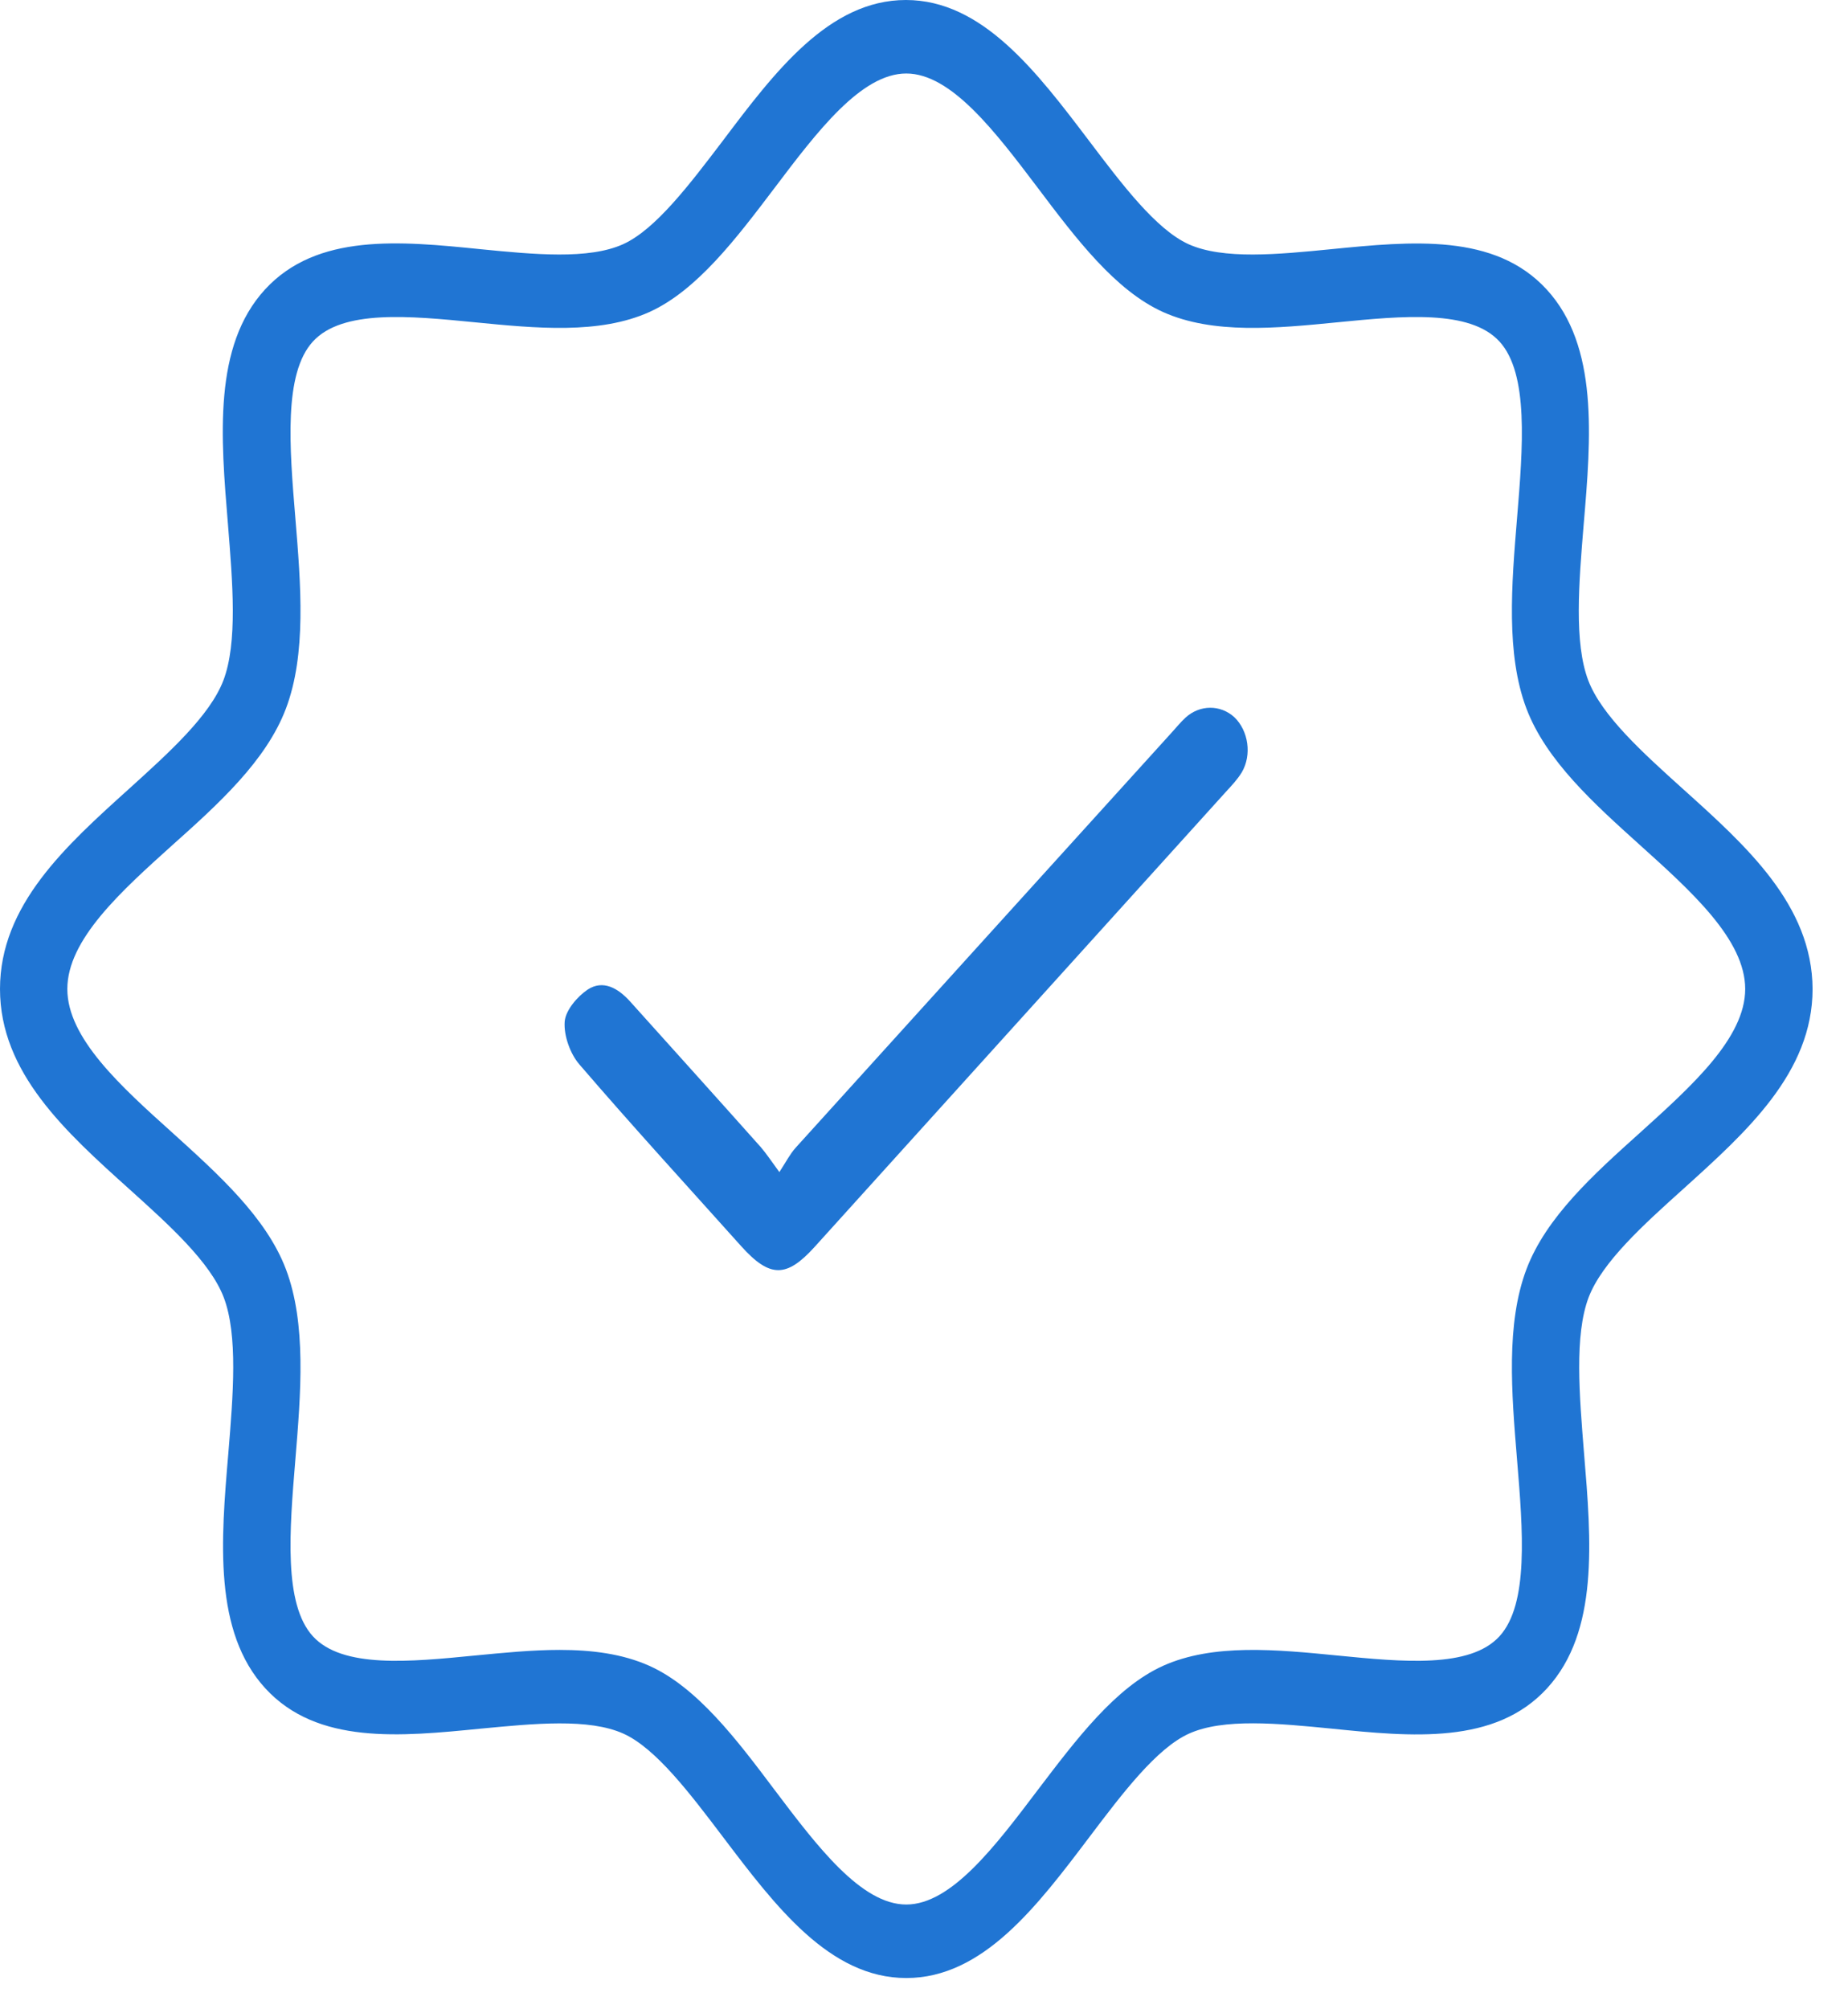
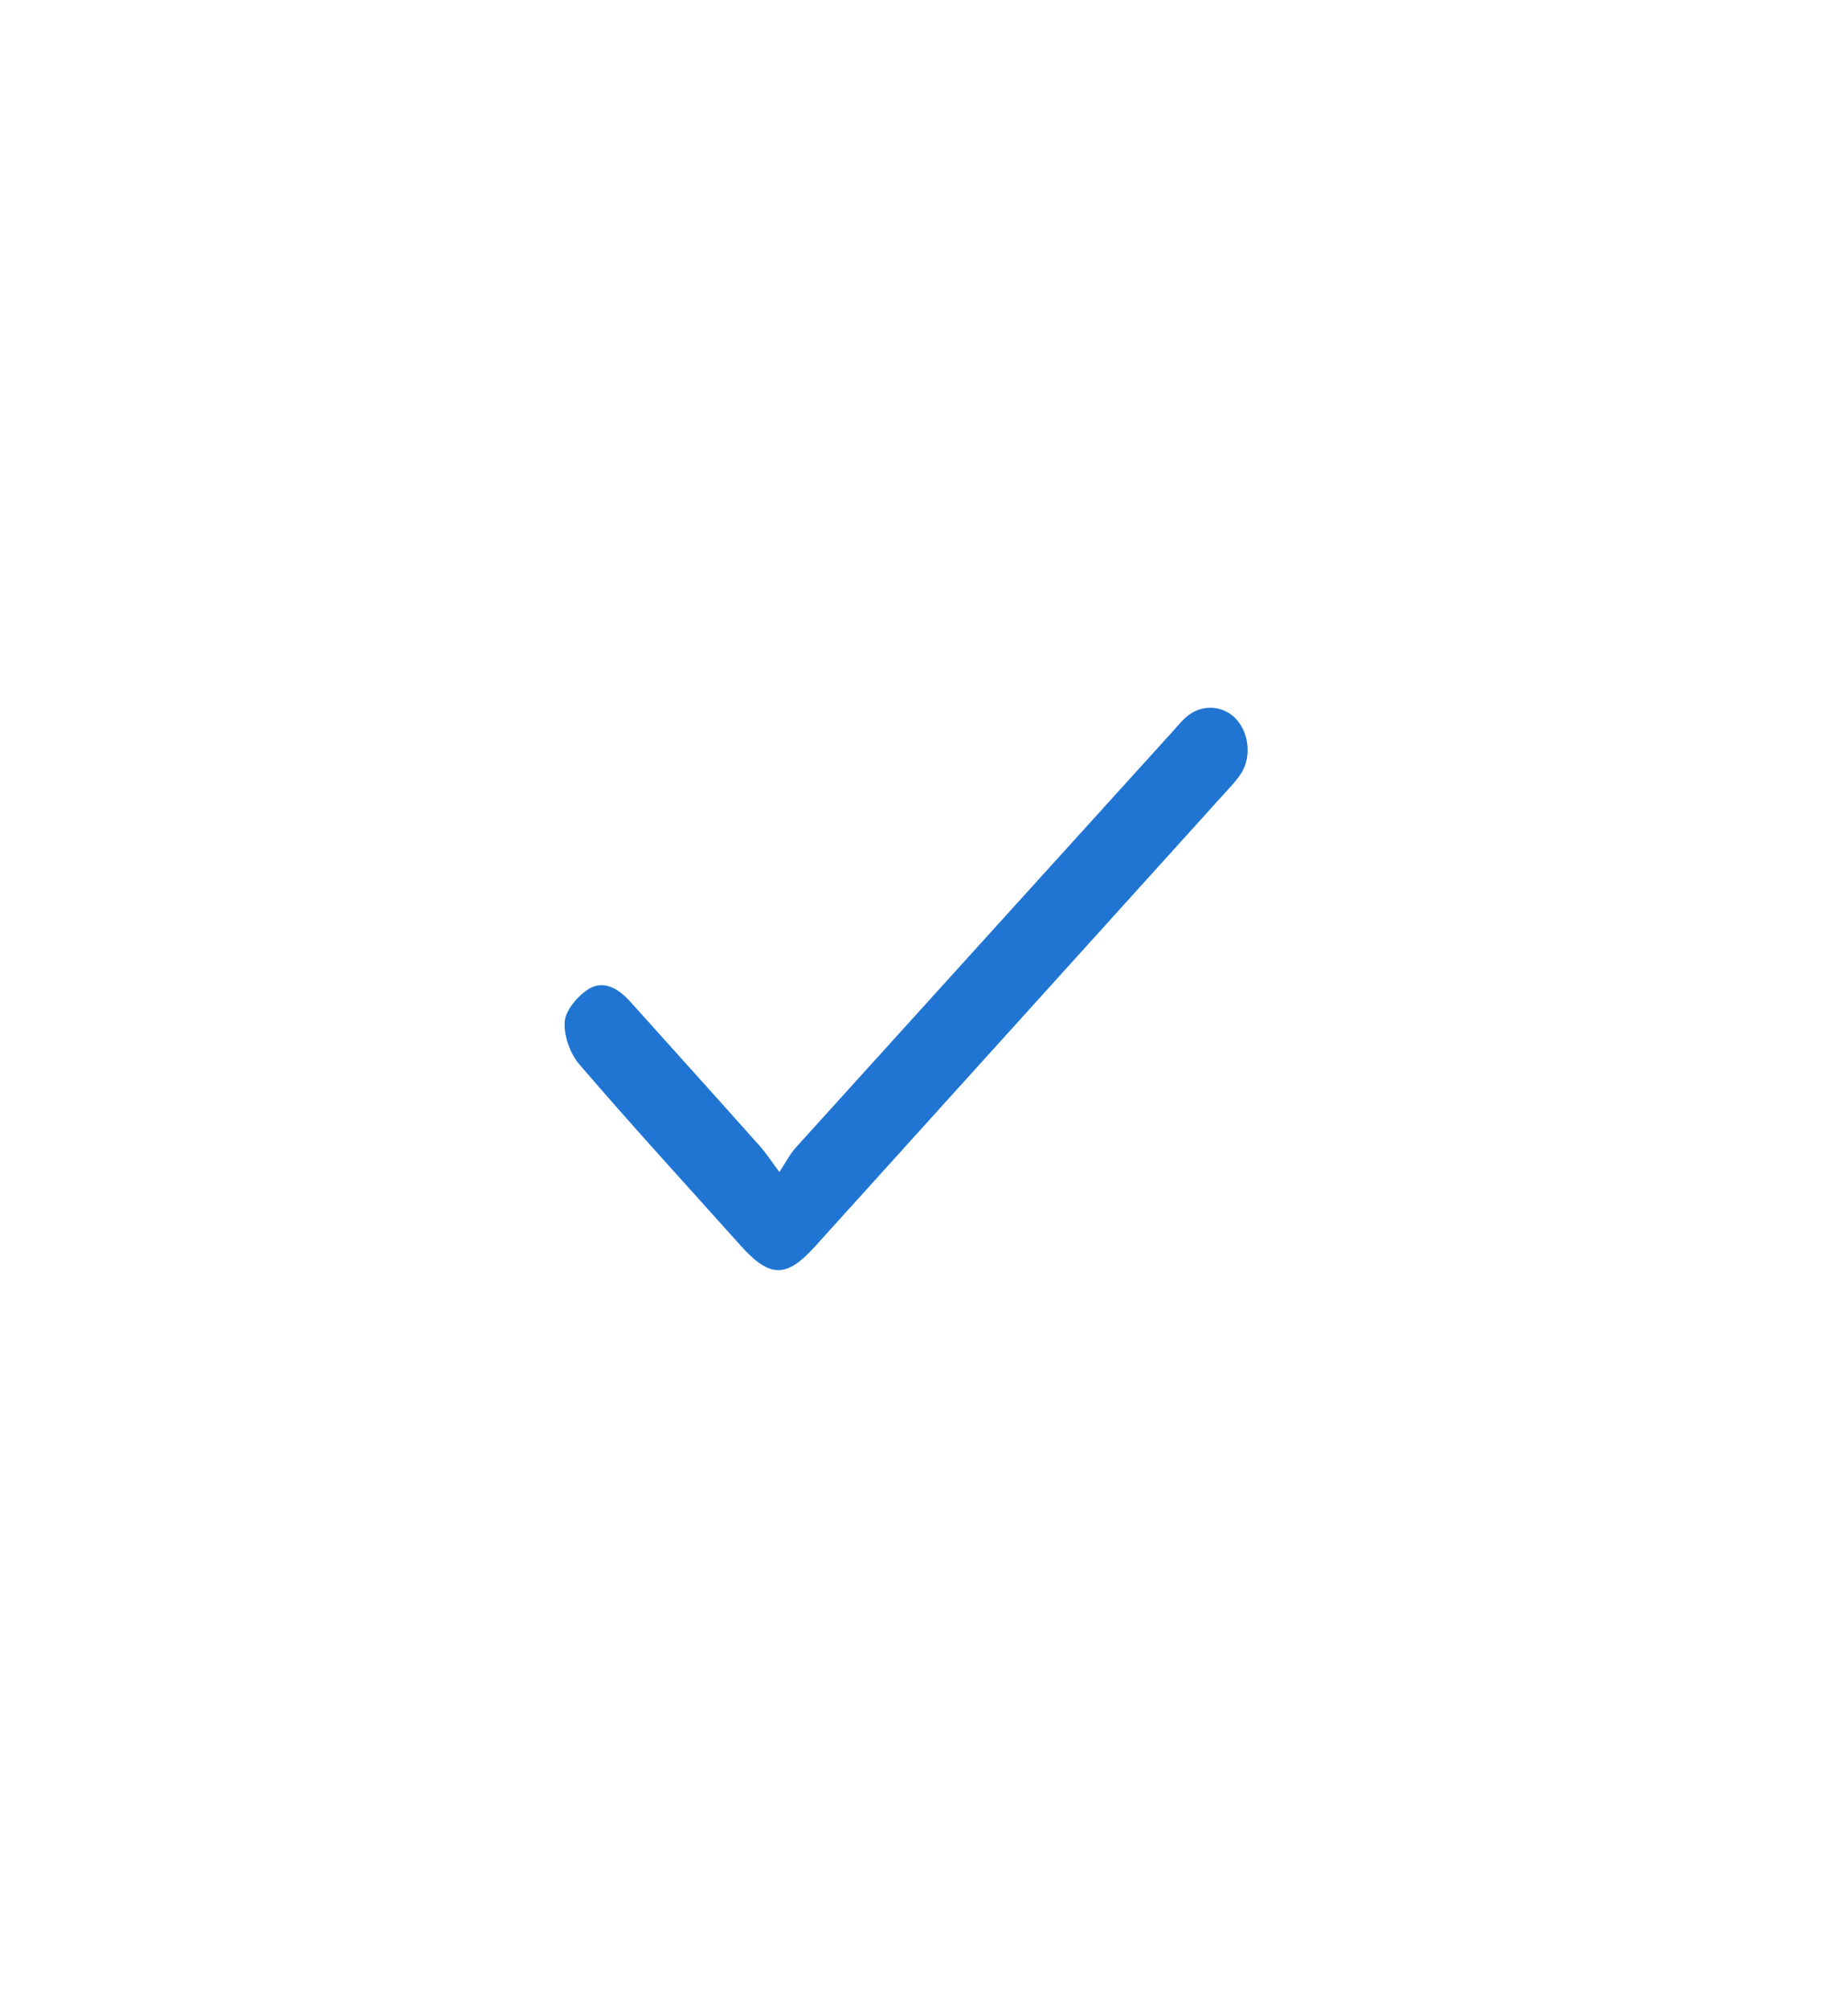
<svg xmlns="http://www.w3.org/2000/svg" width="46" height="50" viewBox="0 0 46 50" fill="none">
-   <path d="M41.884 19.626C40.894 18.733 39.872 17.812 39.535 16.933C39.177 15.992 39.301 14.501 39.42 13.058C39.606 10.877 39.792 8.614 38.501 7.205C37.209 5.796 35.139 6.003 33.135 6.201C31.817 6.331 30.45 6.466 29.583 6.076C28.778 5.709 27.933 4.594 27.119 3.518C25.806 1.786 24.456 0 22.55 0C20.635 0 19.286 1.786 17.981 3.518C17.162 4.594 16.318 5.709 15.512 6.076C14.65 6.466 13.283 6.331 11.961 6.201C9.961 5.998 7.887 5.796 6.595 7.205C5.304 8.614 5.494 10.872 5.675 13.058C5.79 14.496 5.918 15.992 5.56 16.933C5.224 17.812 4.202 18.733 3.216 19.626C1.637 21.05 0 22.521 0 24.611C0 26.696 1.637 28.168 3.225 29.596C4.211 30.484 5.233 31.406 5.569 32.284C5.927 33.225 5.803 34.716 5.684 36.159C5.498 38.34 5.312 40.603 6.604 42.013C7.896 43.422 9.966 43.214 11.97 43.016C13.288 42.891 14.654 42.751 15.521 43.142C16.326 43.508 17.171 44.623 17.99 45.704C19.299 47.432 20.648 49.222 22.559 49.222C24.47 49.222 25.819 47.432 27.128 45.699C27.942 44.623 28.787 43.508 29.592 43.142C30.454 42.751 31.821 42.886 33.144 43.016C35.143 43.219 37.218 43.422 38.509 42.013C39.801 40.603 39.611 38.345 39.429 36.159C39.314 34.721 39.186 33.23 39.544 32.284C39.881 31.406 40.902 30.484 41.889 29.596C43.477 28.163 45.118 26.691 45.118 24.611C45.109 22.521 43.468 21.05 41.884 19.626ZM40.823 28.187C39.673 29.22 38.487 30.286 37.996 31.584C37.483 32.945 37.625 34.663 37.762 36.323C37.908 38.089 38.058 39.918 37.324 40.719C36.59 41.52 34.913 41.356 33.294 41.197C31.773 41.047 30.198 40.893 28.951 41.453C27.765 41.988 26.788 43.286 25.837 44.536C24.775 45.941 23.678 47.393 22.559 47.393C21.435 47.393 20.338 45.941 19.277 44.536C18.335 43.282 17.353 41.988 16.163 41.453C15.495 41.154 14.73 41.057 13.933 41.057C13.239 41.057 12.527 41.129 11.819 41.197C10.2 41.356 8.524 41.52 7.789 40.719C7.055 39.918 7.206 38.089 7.352 36.323C7.489 34.663 7.63 32.94 7.117 31.584C6.626 30.291 5.436 29.224 4.291 28.187C3.003 27.029 1.676 25.832 1.676 24.611C1.676 23.385 3.003 22.189 4.291 21.03C5.441 20.003 6.626 18.931 7.117 17.633C7.63 16.277 7.489 14.554 7.352 12.894C7.206 11.128 7.055 9.299 7.789 8.498C8.524 7.697 10.2 7.861 11.819 8.02C13.341 8.17 14.92 8.324 16.163 7.765C17.348 7.229 18.33 5.931 19.277 4.681C20.338 3.277 21.435 1.829 22.559 1.829C23.678 1.829 24.775 3.277 25.837 4.681C26.783 5.936 27.761 7.229 28.951 7.765C30.198 8.324 31.773 8.17 33.294 8.02C34.913 7.861 36.59 7.697 37.324 8.498C38.058 9.299 37.908 11.128 37.762 12.894C37.625 14.554 37.483 16.277 37.996 17.633C38.487 18.926 39.677 19.998 40.823 21.03C42.11 22.189 43.441 23.385 43.441 24.611C43.441 25.832 42.105 27.029 40.823 28.187Z" fill="#2075D3" />
  <path d="M30.909 19.221C30.803 19.395 30.662 19.544 30.524 19.694C27.11 23.473 23.691 27.251 20.276 31.03C19.577 31.802 19.161 31.802 18.449 31.01C17.1 29.505 15.737 28.018 14.419 26.484C14.194 26.223 14.03 25.77 14.056 25.422C14.079 25.137 14.375 24.795 14.627 24.626C15.008 24.375 15.379 24.587 15.675 24.911C16.764 26.122 17.856 27.333 18.94 28.549C19.073 28.704 19.188 28.877 19.4 29.167C19.572 28.901 19.665 28.718 19.802 28.564C22.921 25.118 26.044 21.673 29.167 18.227C29.277 18.106 29.383 17.976 29.507 17.86C29.865 17.532 30.378 17.532 30.724 17.846C31.077 18.184 31.166 18.787 30.909 19.221Z" fill="#2075D3" />
</svg>